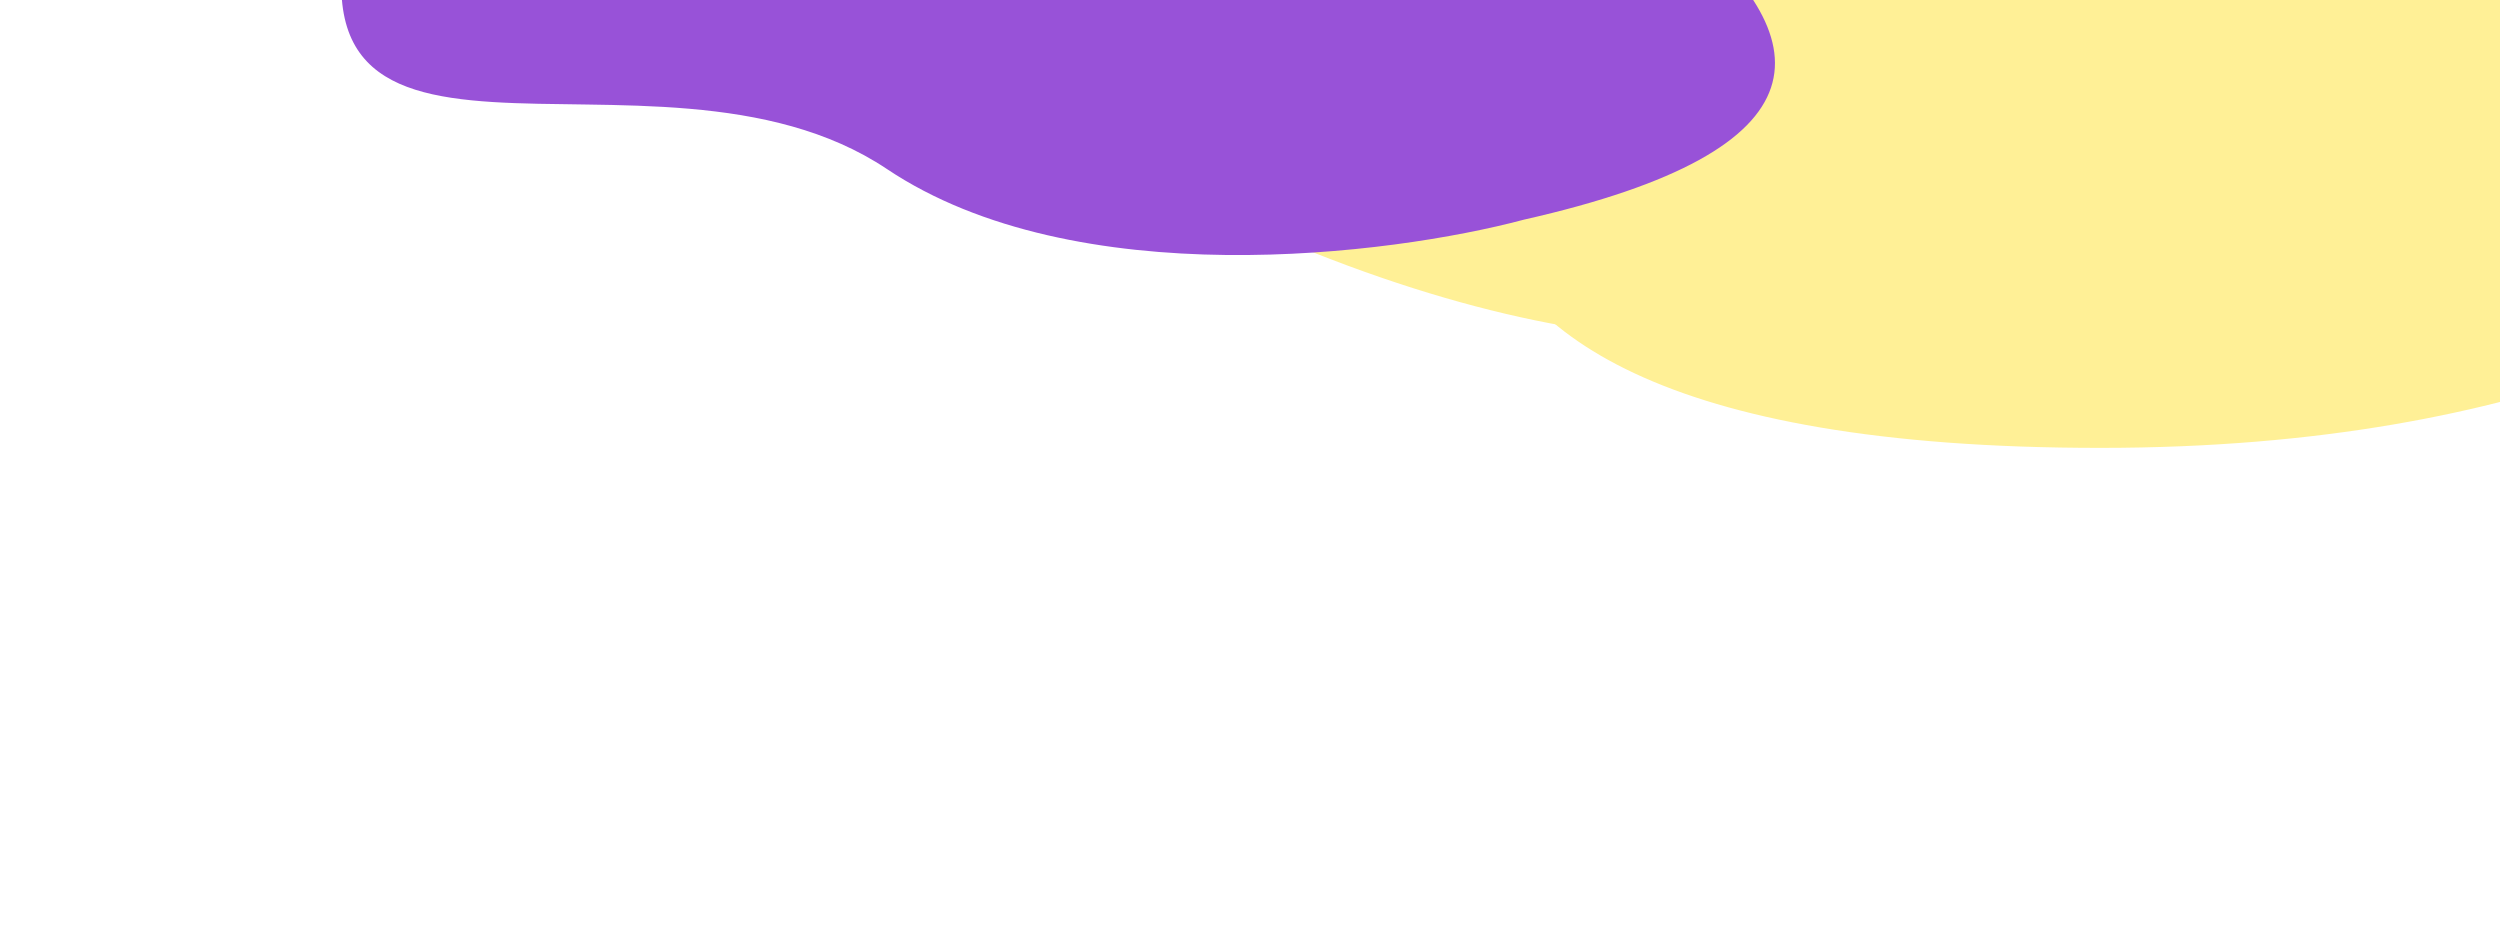
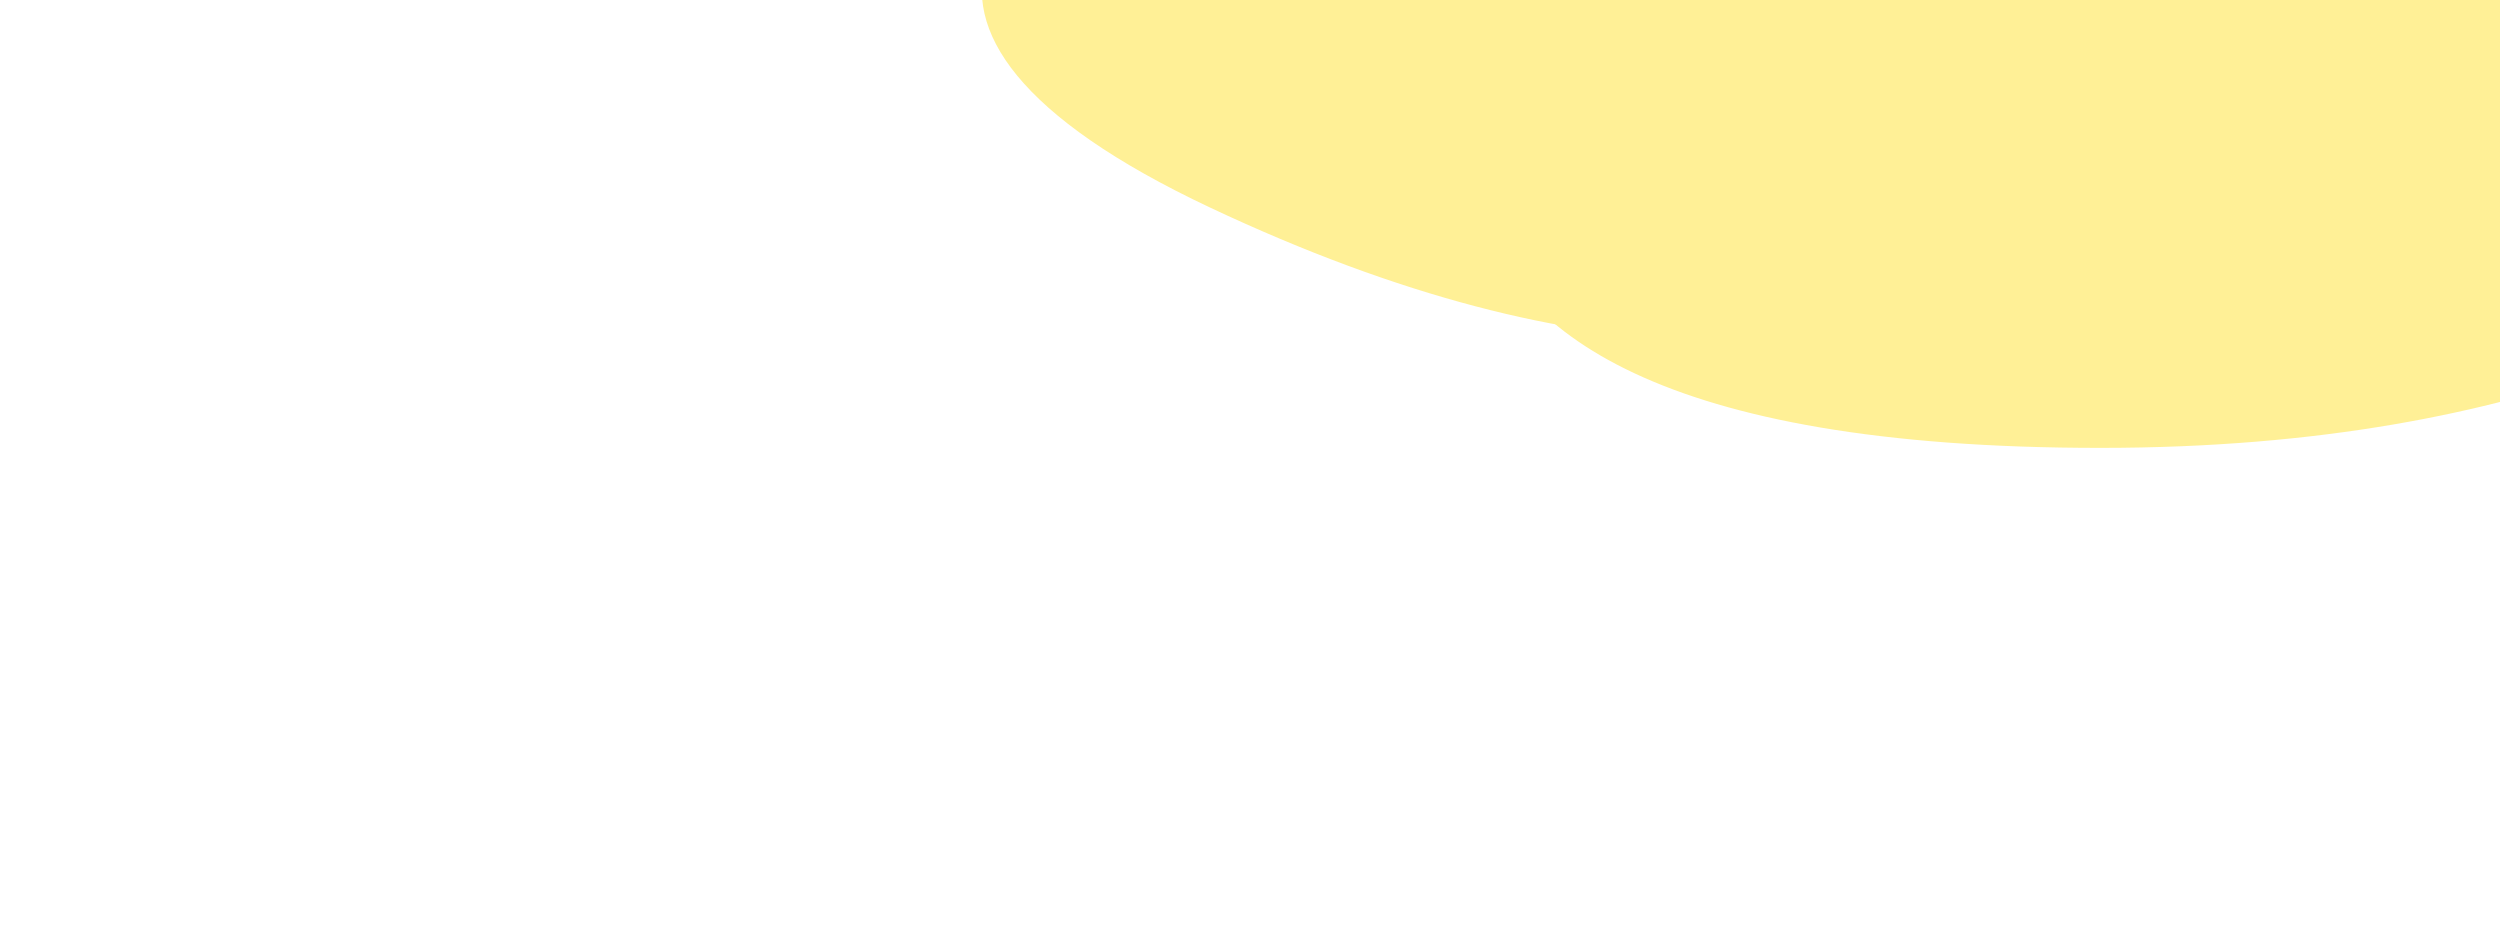
<svg xmlns="http://www.w3.org/2000/svg" width="1200" height="453" viewBox="0 0 1200 453" fill="none">
  <g filter="url(#filter0_f_1523_6740)">
    <path d="M1008.16 214.981C582.836 214.981 723.339 -11.037 743.488 -42.591C868.561 -93.714 1170.22 -196.401 1376.29 -198.162C1633.88 -200.364 1597.94 404.308 1514.07 174.254C1430.21 -55.8 1433.47 214.981 1008.16 214.981Z" fill="#FFF096" />
  </g>
  <g filter="url(#filter1_f_1523_6740)">
    <path d="M991.771 -73.853C1093.16 50.249 948.544 272.995 580.719 99.571C212.895 -73.853 880.952 -220.759 991.771 -73.853Z" fill="#FFF096" />
  </g>
  <g filter="url(#filter2_f_1523_6740)">
-     <path d="M425.775 81.161C516.194 141.656 667.278 122.545 731.518 105.428C1027.95 38.443 716.148 -106.7 453.136 -228.872C190.123 -351.043 228.68 -236.033 173.491 -59.146C118.301 117.74 312.751 5.541 425.775 81.161Z" fill="#9852D8" />
-   </g>
+     </g>
  <defs>
    <filter id="filter0_f_1523_6740" x="479.601" y="-423.813" width="1322.23" height="875.936" filterUnits="userSpaceOnUse" color-interpolation-filters="sRGB">
      <feFlood flood-opacity="0" result="BackgroundImageFix" />
      <feBlend mode="normal" in="SourceGraphic" in2="BackgroundImageFix" result="shape" />
      <feGaussianBlur stdDeviation="112.823" result="effect1_foregroundBlur_1523_6740" />
    </filter>
    <filter id="filter1_f_1523_6740" x="283.097" y="-322.231" width="928.392" height="673.605" filterUnits="userSpaceOnUse" color-interpolation-filters="sRGB">
      <feFlood flood-opacity="0" result="BackgroundImageFix" />
      <feBlend mode="normal" in="SourceGraphic" in2="BackgroundImageFix" result="shape" />
      <feGaussianBlur stdDeviation="94.088" result="effect1_foregroundBlur_1523_6740" />
    </filter>
    <filter id="filter2_f_1523_6740" x="-6.856" y="-450.288" width="1029.53" height="743.41" filterUnits="userSpaceOnUse" color-interpolation-filters="sRGB">
      <feFlood flood-opacity="0" result="BackgroundImageFix" />
      <feBlend mode="normal" in="SourceGraphic" in2="BackgroundImageFix" result="shape" />
      <feGaussianBlur stdDeviation="85.346" result="effect1_foregroundBlur_1523_6740" />
    </filter>
  </defs>
</svg>